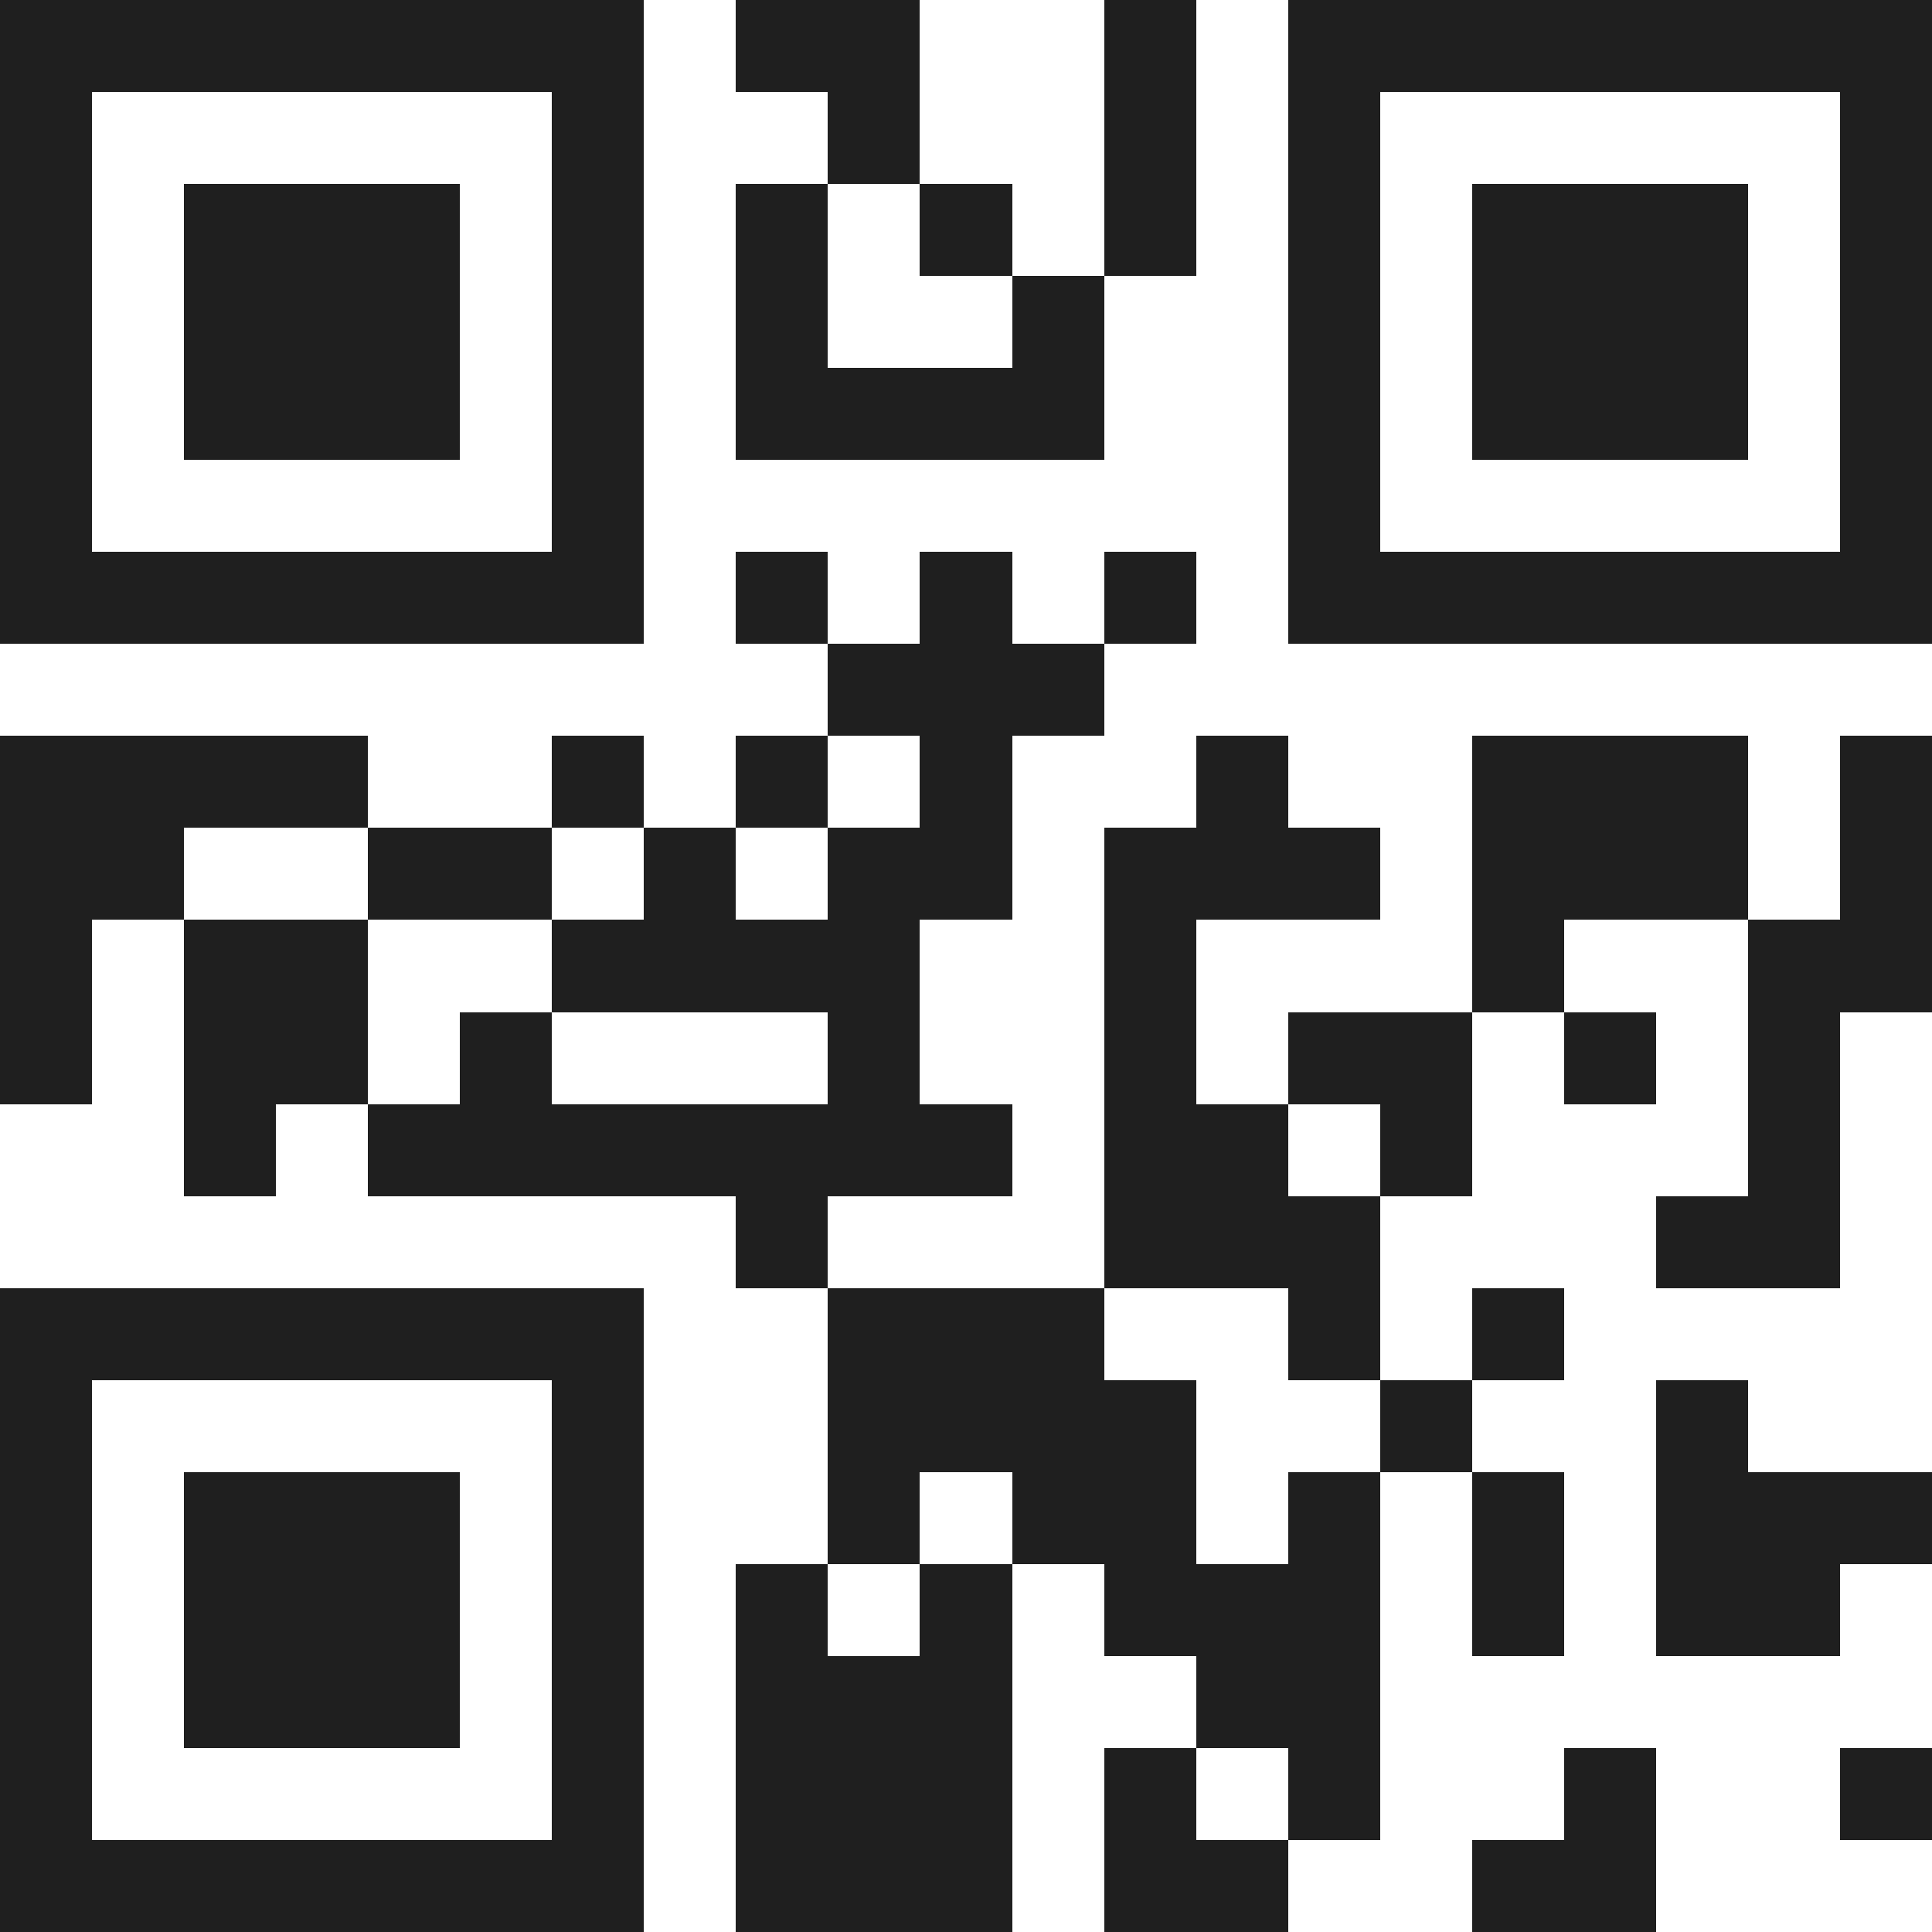
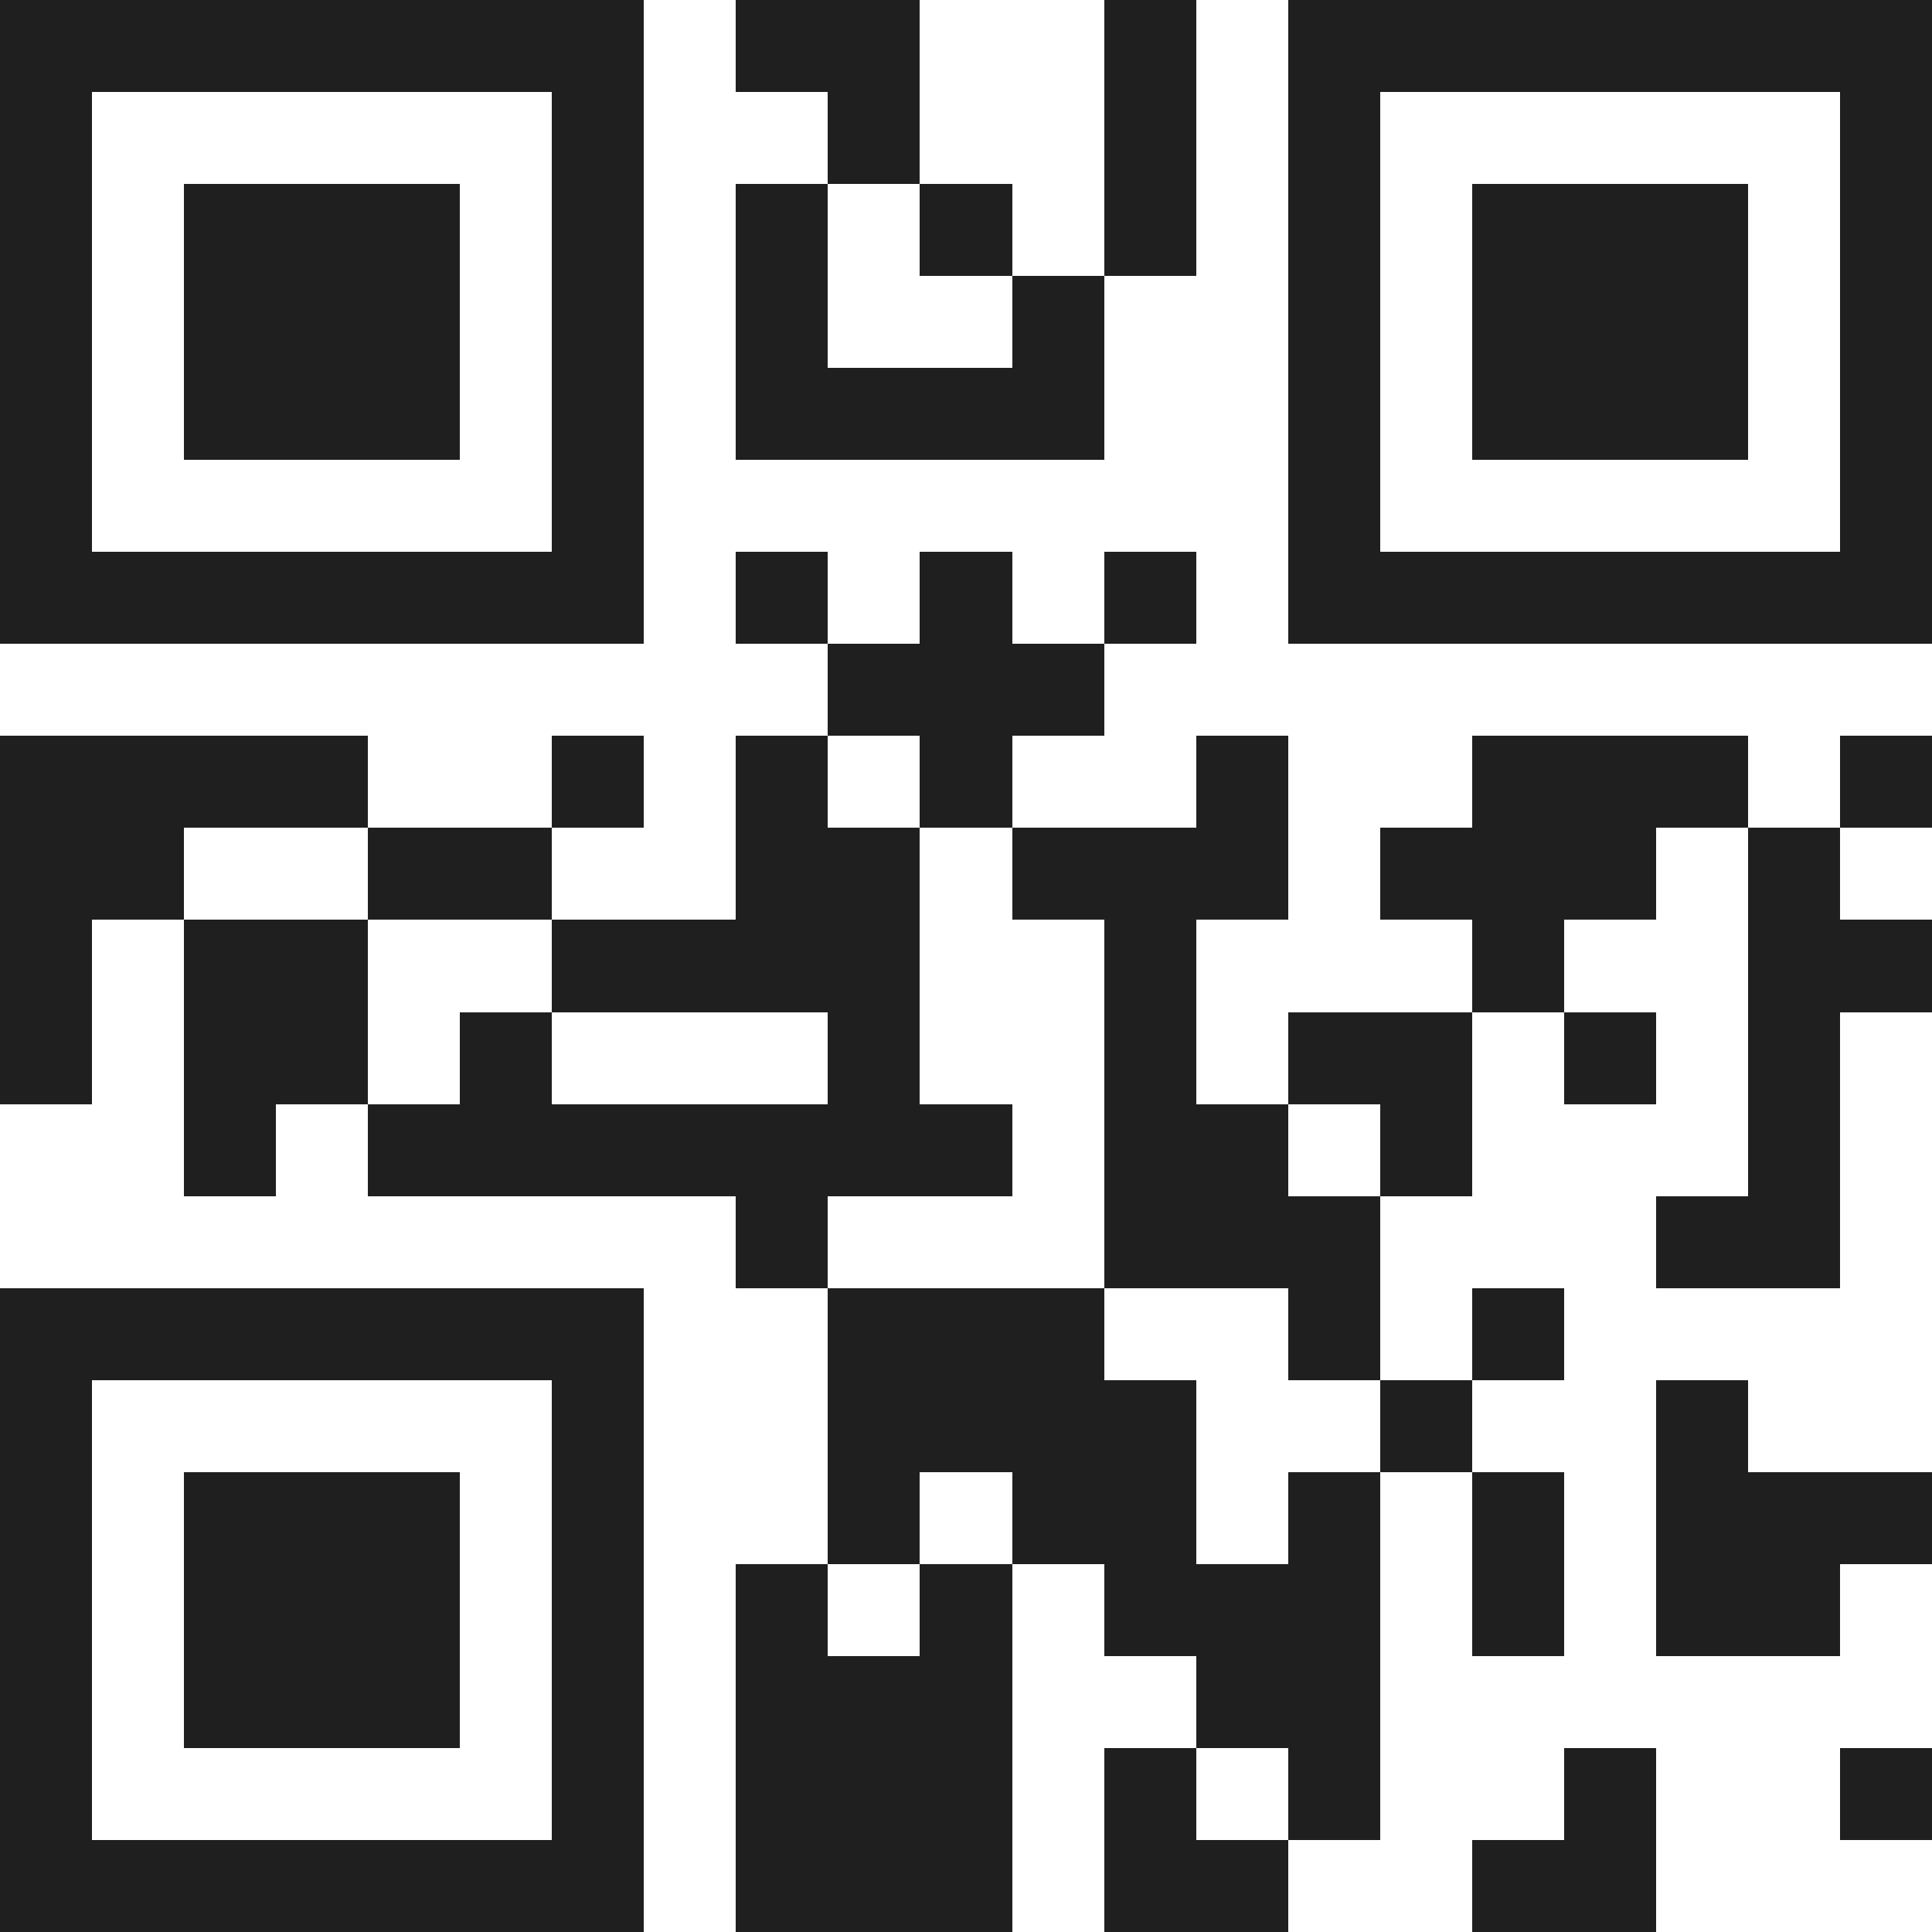
<svg xmlns="http://www.w3.org/2000/svg" viewBox="0 0 21 21" shape-rendering="crispEdges">
-   <path fill="#ffffff" d="M0 0h21v21H0z" />
-   <path stroke="#1f1f1f" d="M0 0.5h7m1 0h2m2 0h1m1 0h7M0 1.5h1m5 0h1m2 0h1m2 0h1m1 0h1m5 0h1M0 2.5h1m1 0h3m1 0h1m1 0h1m1 0h1m1 0h1m1 0h1m1 0h3m1 0h1M0 3.5h1m1 0h3m1 0h1m1 0h1m2 0h1m2 0h1m1 0h3m1 0h1M0 4.5h1m1 0h3m1 0h1m1 0h4m2 0h1m1 0h3m1 0h1M0 5.5h1m5 0h1m7 0h1m5 0h1M0 6.5h7m1 0h1m1 0h1m1 0h1m1 0h7M9 7.5h3M0 8.5h4m2 0h1m1 0h1m1 0h1m2 0h1m2 0h3m1 0h1M0 9.5h2m2 0h2m1 0h1m1 0h2m1 0h3m1 0h3m1 0h1M0 10.5h1m1 0h2m2 0h4m2 0h1m3 0h1m2 0h2M0 11.5h1m1 0h2m1 0h1m3 0h1m2 0h1m1 0h2m1 0h1m1 0h1M2 12.5h1m1 0h7m1 0h2m1 0h1m3 0h1M8 13.5h1m3 0h3m3 0h2M0 14.5h7m2 0h3m2 0h1m1 0h1M0 15.5h1m5 0h1m2 0h4m2 0h1m2 0h1M0 16.5h1m1 0h3m1 0h1m2 0h1m1 0h2m1 0h1m1 0h1m1 0h3M0 17.5h1m1 0h3m1 0h1m1 0h1m1 0h1m1 0h3m1 0h1m1 0h2M0 18.5h1m1 0h3m1 0h1m1 0h3m2 0h2M0 19.5h1m5 0h1m1 0h3m1 0h1m1 0h1m2 0h1m2 0h1M0 20.5h7m1 0h3m1 0h2m2 0h2" />
+   <path stroke="#1f1f1f" d="M0 0.5h7m1 0h2m2 0h1m1 0h7M0 1.5h1m5 0h1m2 0h1m2 0h1m1 0h1m5 0h1M0 2.5h1m1 0h3m1 0h1m1 0h1m1 0h1m1 0h1m1 0h1m1 0h3m1 0h1M0 3.5h1m1 0h3m1 0h1m1 0h1m2 0h1m2 0h1m1 0h3m1 0h1M0 4.5h1m1 0h3m1 0h1m1 0h4m2 0h1m1 0h3m1 0h1M0 5.5h1m5 0h1m7 0h1m5 0h1M0 6.5h7m1 0h1m1 0h1m1 0h1m1 0h7M9 7.5h3M0 8.5h4m2 0h1m1 0h1m1 0h1m2 0h1m2 0h3m1 0h1M0 9.5h2m2 0h2m1 0m1 0h2m1 0h3m1 0h3m1 0h1M0 10.5h1m1 0h2m2 0h4m2 0h1m3 0h1m2 0h2M0 11.5h1m1 0h2m1 0h1m3 0h1m2 0h1m1 0h2m1 0h1m1 0h1M2 12.5h1m1 0h7m1 0h2m1 0h1m3 0h1M8 13.5h1m3 0h3m3 0h2M0 14.5h7m2 0h3m2 0h1m1 0h1M0 15.5h1m5 0h1m2 0h4m2 0h1m2 0h1M0 16.5h1m1 0h3m1 0h1m2 0h1m1 0h2m1 0h1m1 0h1m1 0h3M0 17.5h1m1 0h3m1 0h1m1 0h1m1 0h1m1 0h3m1 0h1m1 0h2M0 18.5h1m1 0h3m1 0h1m1 0h3m2 0h2M0 19.5h1m5 0h1m1 0h3m1 0h1m1 0h1m2 0h1m2 0h1M0 20.5h7m1 0h3m1 0h2m2 0h2" />
</svg>